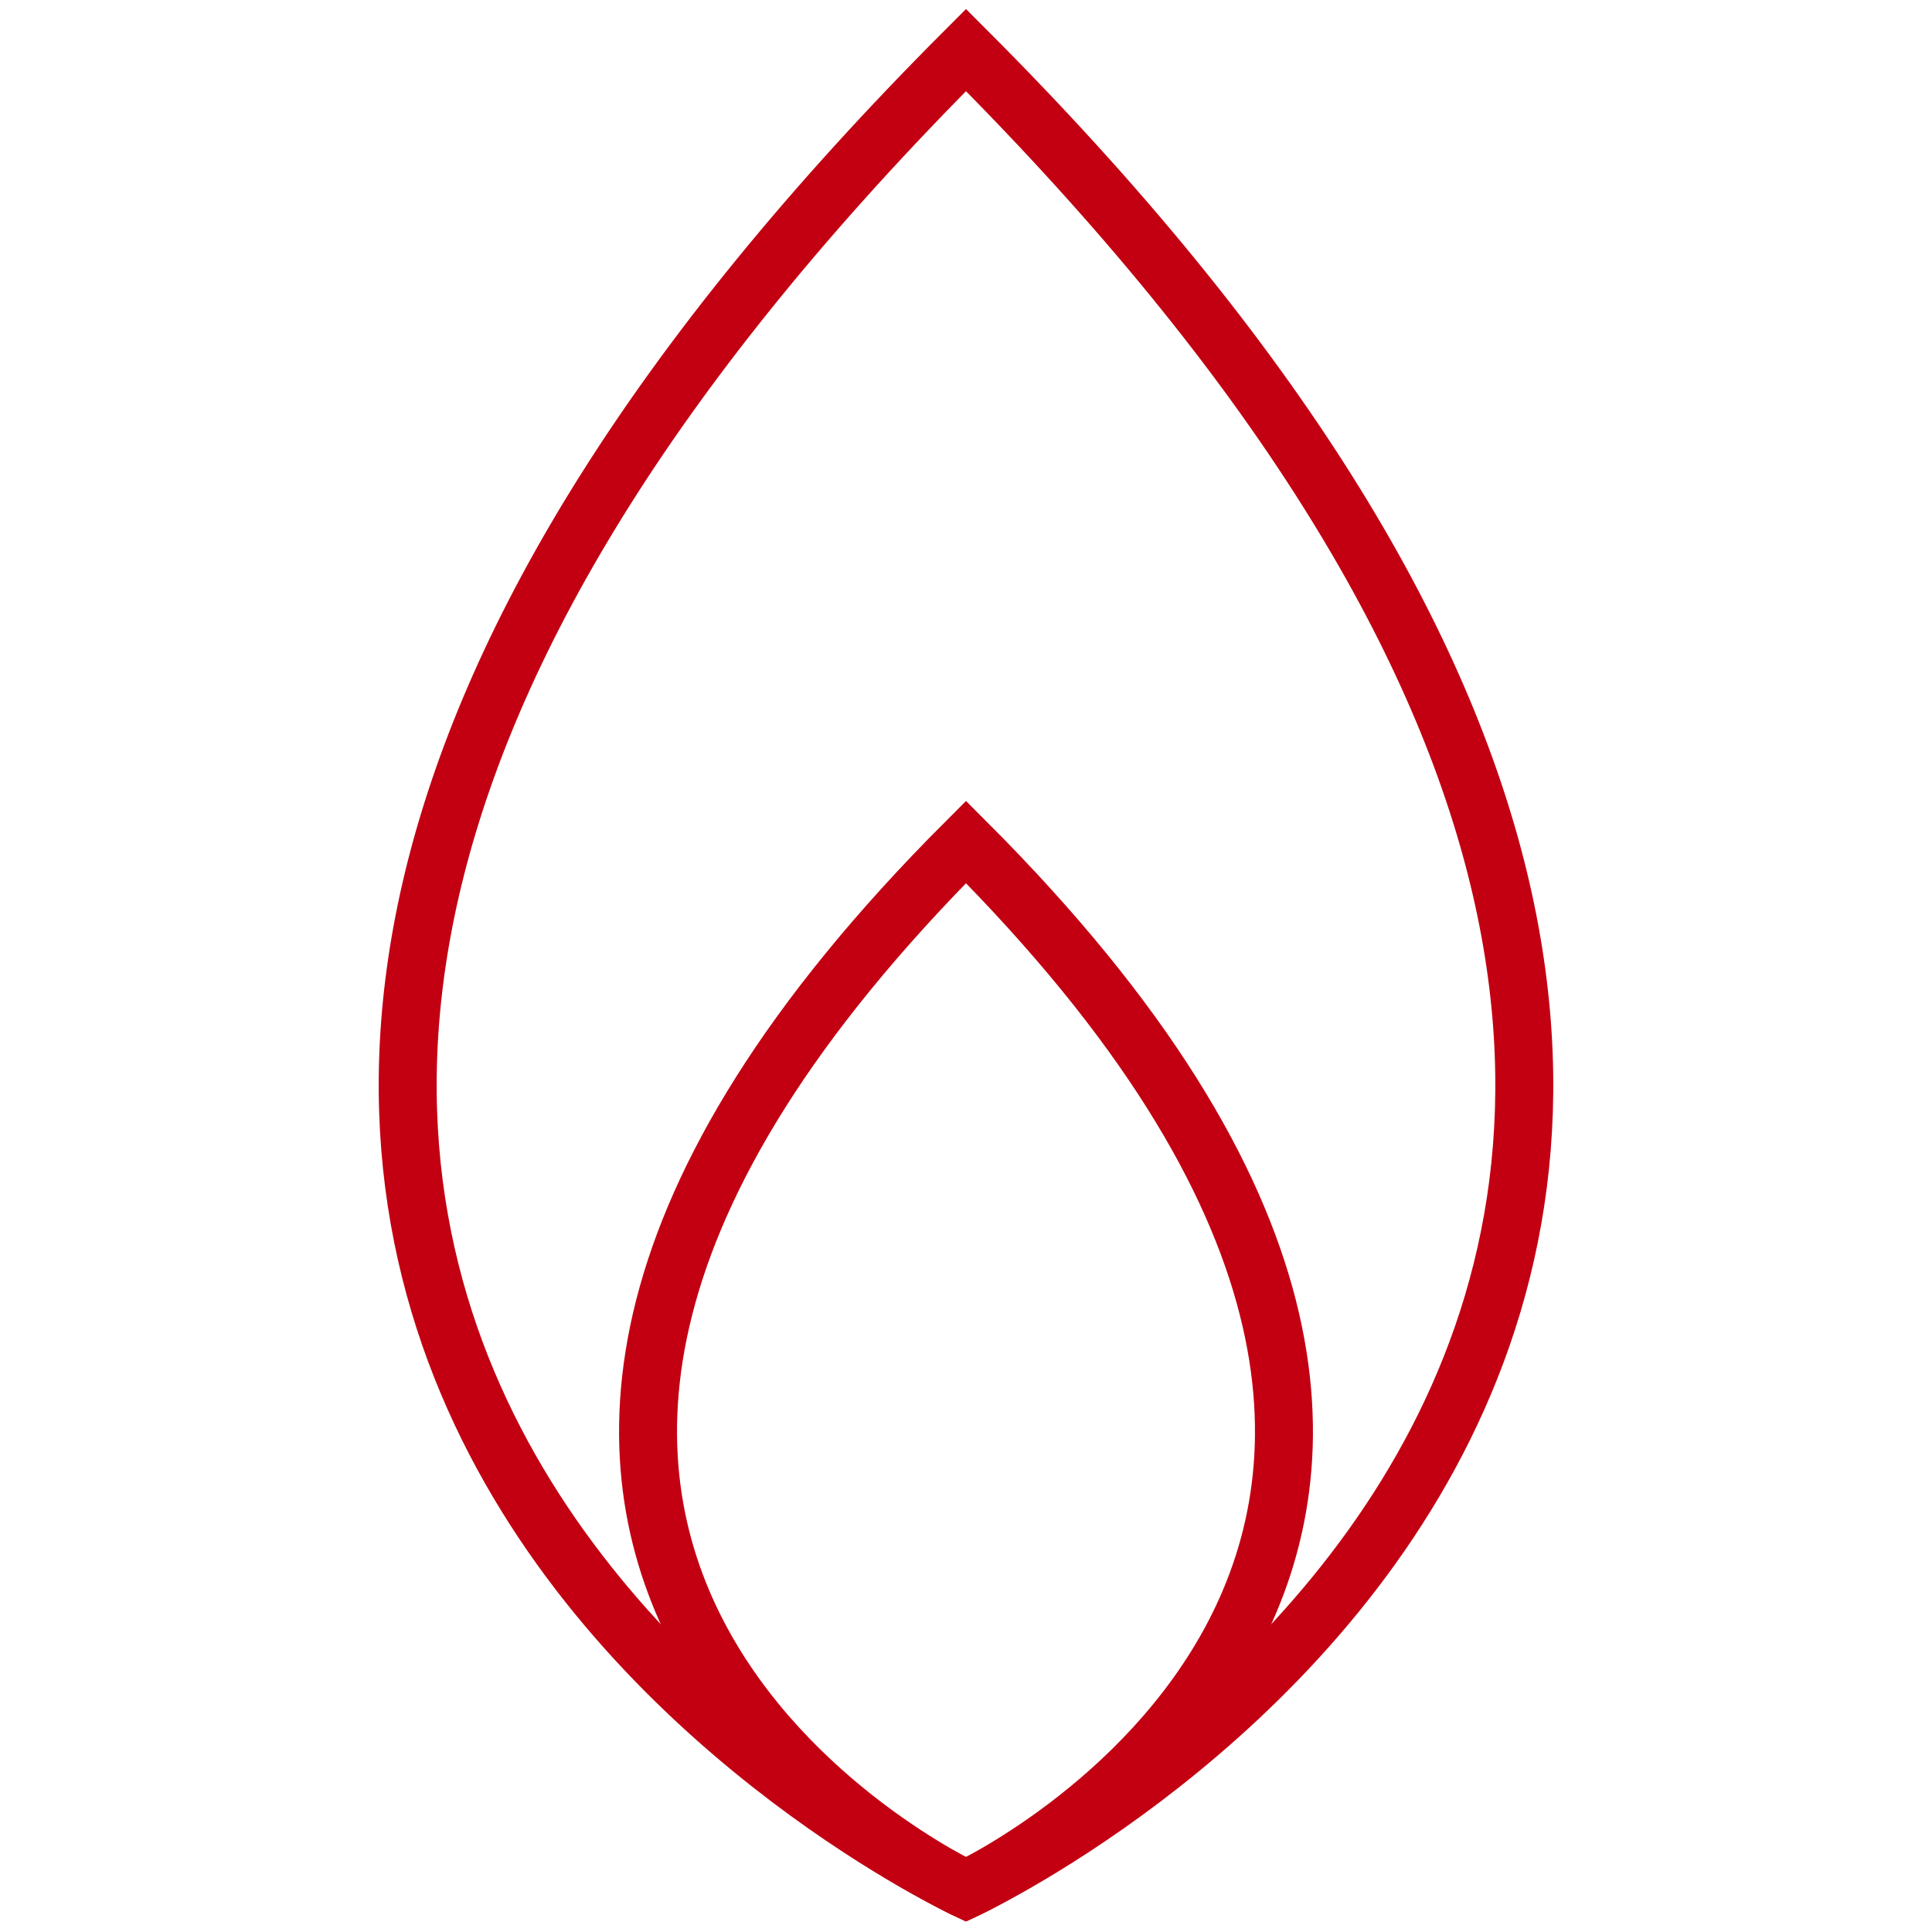
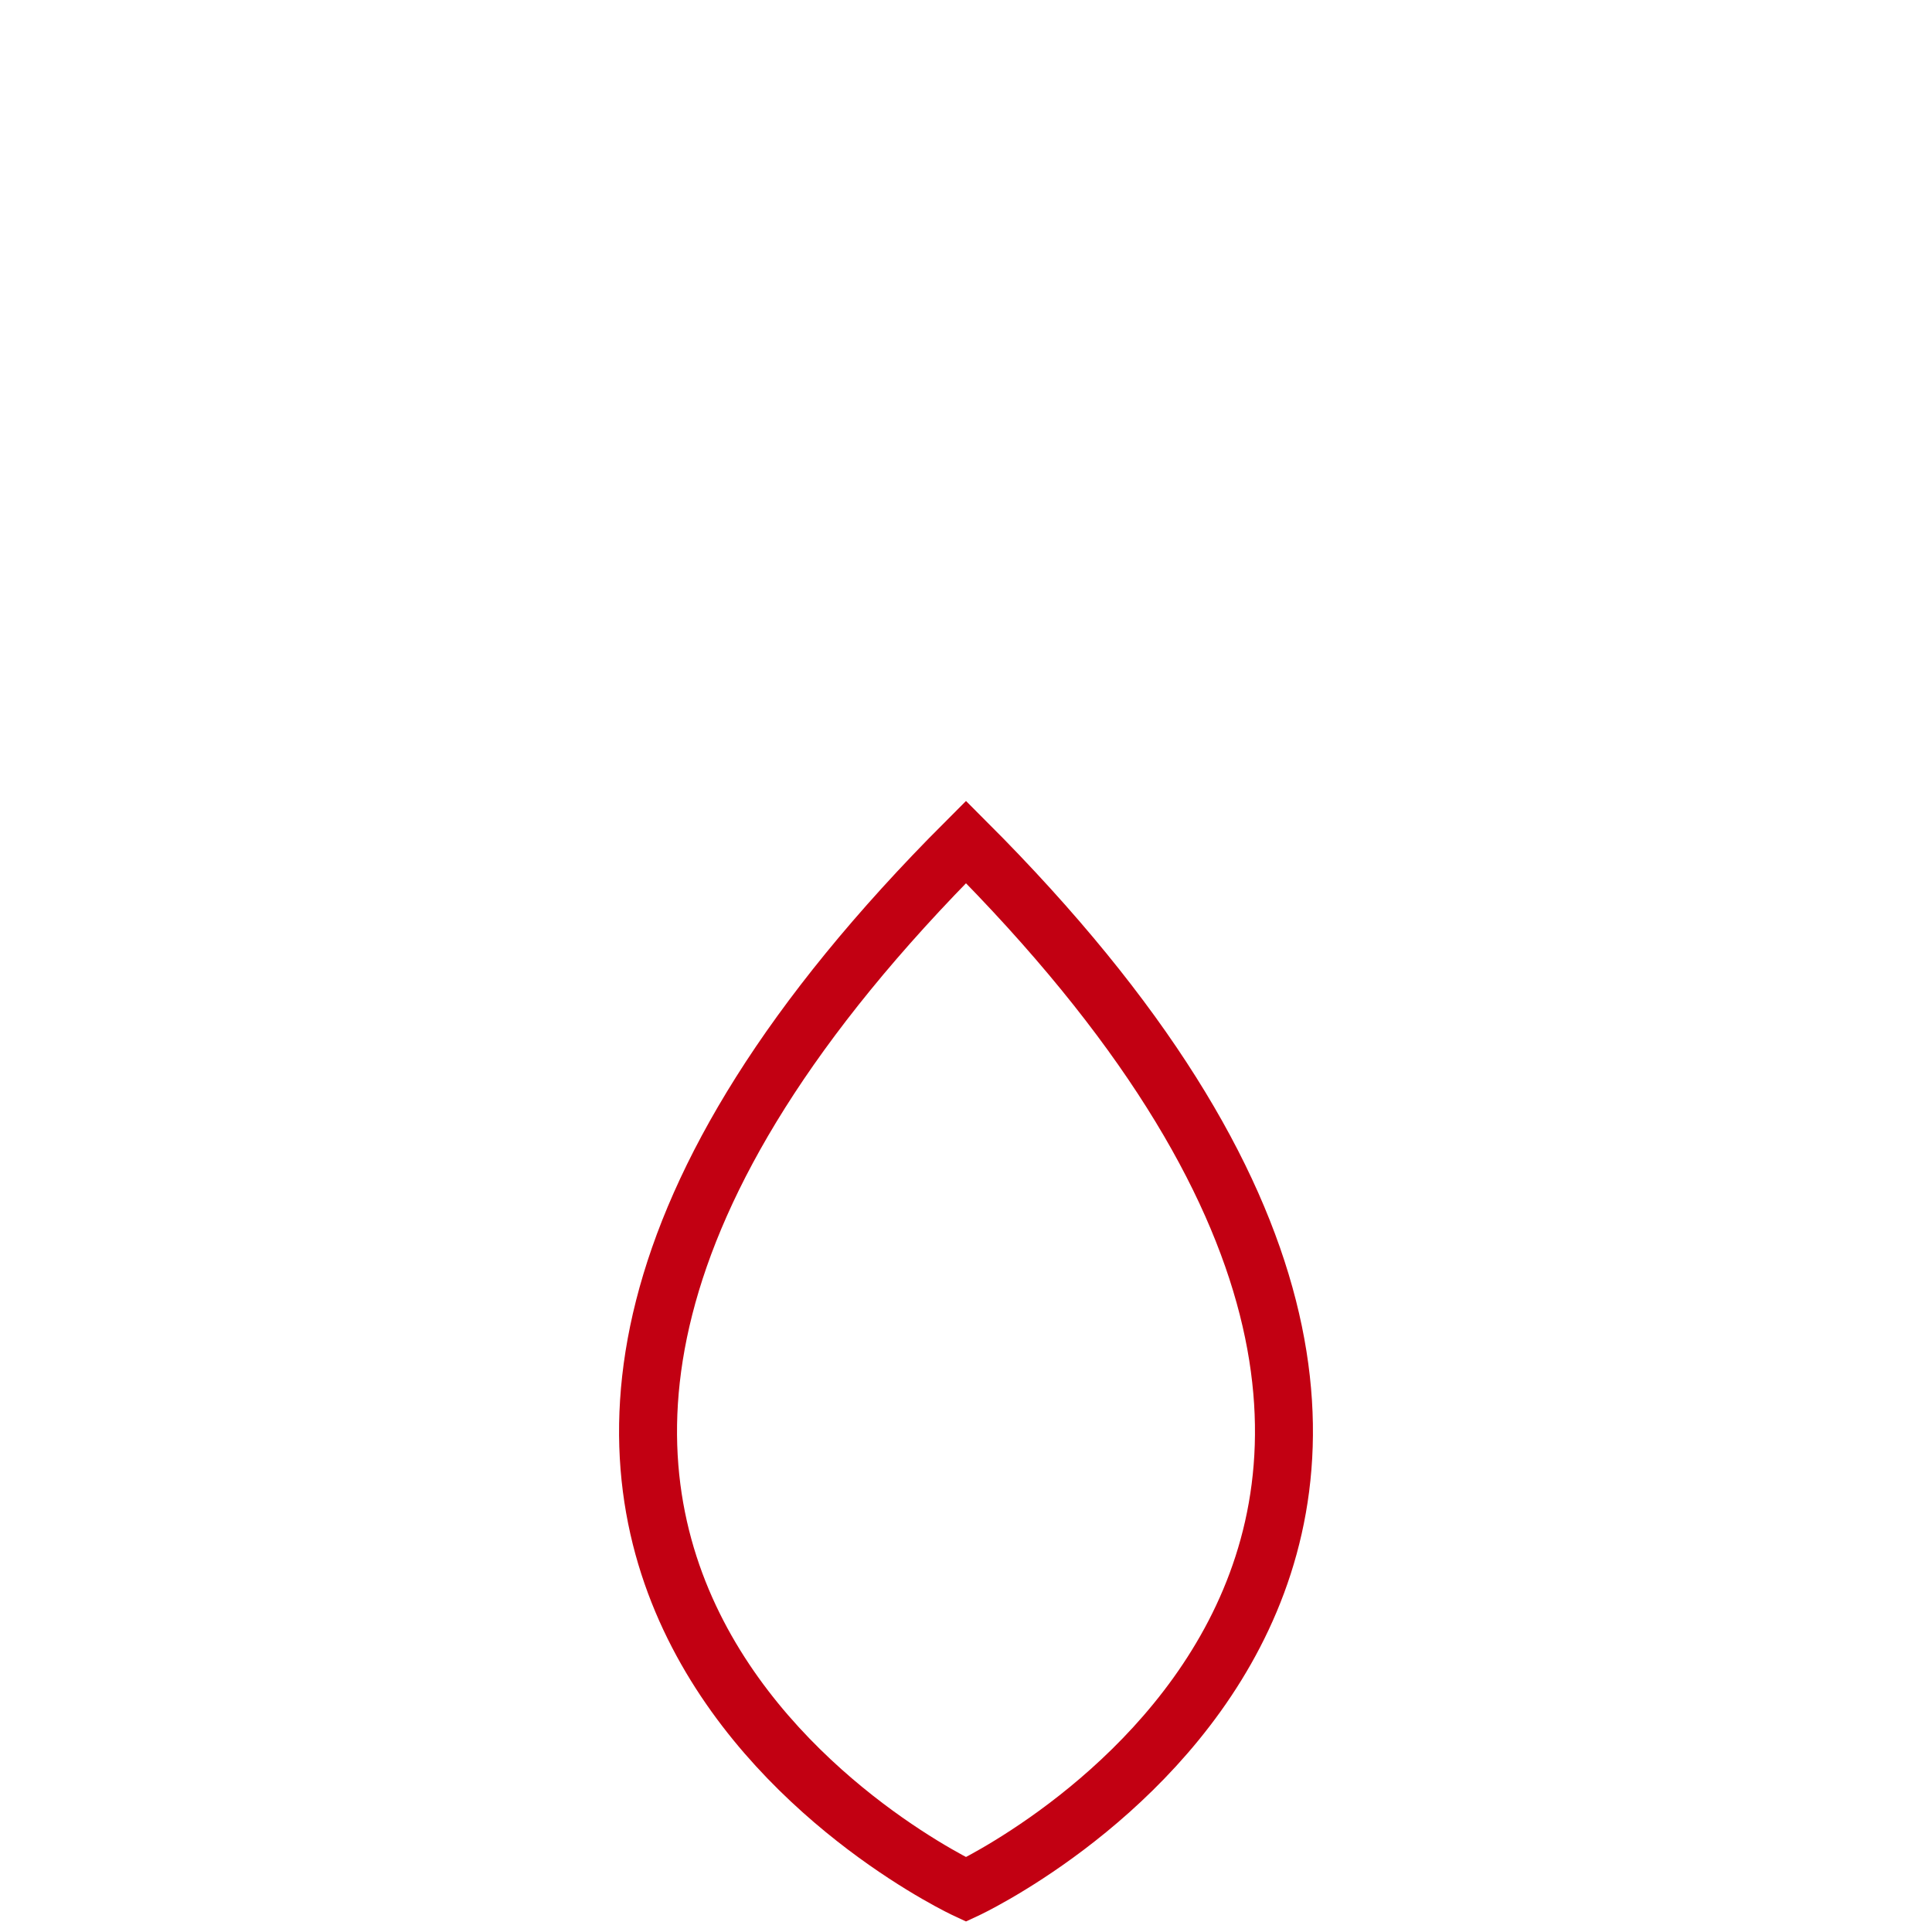
<svg xmlns="http://www.w3.org/2000/svg" version="1.1" id="Ebene_1" x="0px" y="0px" viewBox="0 0 1000 1000" style="enable-background:new 0 0 1000 1000;" xml:space="preserve">
  <style type="text/css">
	.st0{fill:none;stroke:#C20012;stroke-width:30;stroke-miterlimit:10;}
</style>
  <g id="Ebene_2_00000049200355669339783720000000979469706794904220_">
    <g id="Ebene_1-2">
-       <path class="st0" d="M500,978c0,0,650.2-301.8,0-952.1C-150.2,676.2,500,978,500,978z" />
      <path class="st0" d="M500,978c0,0,370.3-171.9,0-542.2C129.7,806.1,500,978,500,978z" />
    </g>
  </g>
</svg>